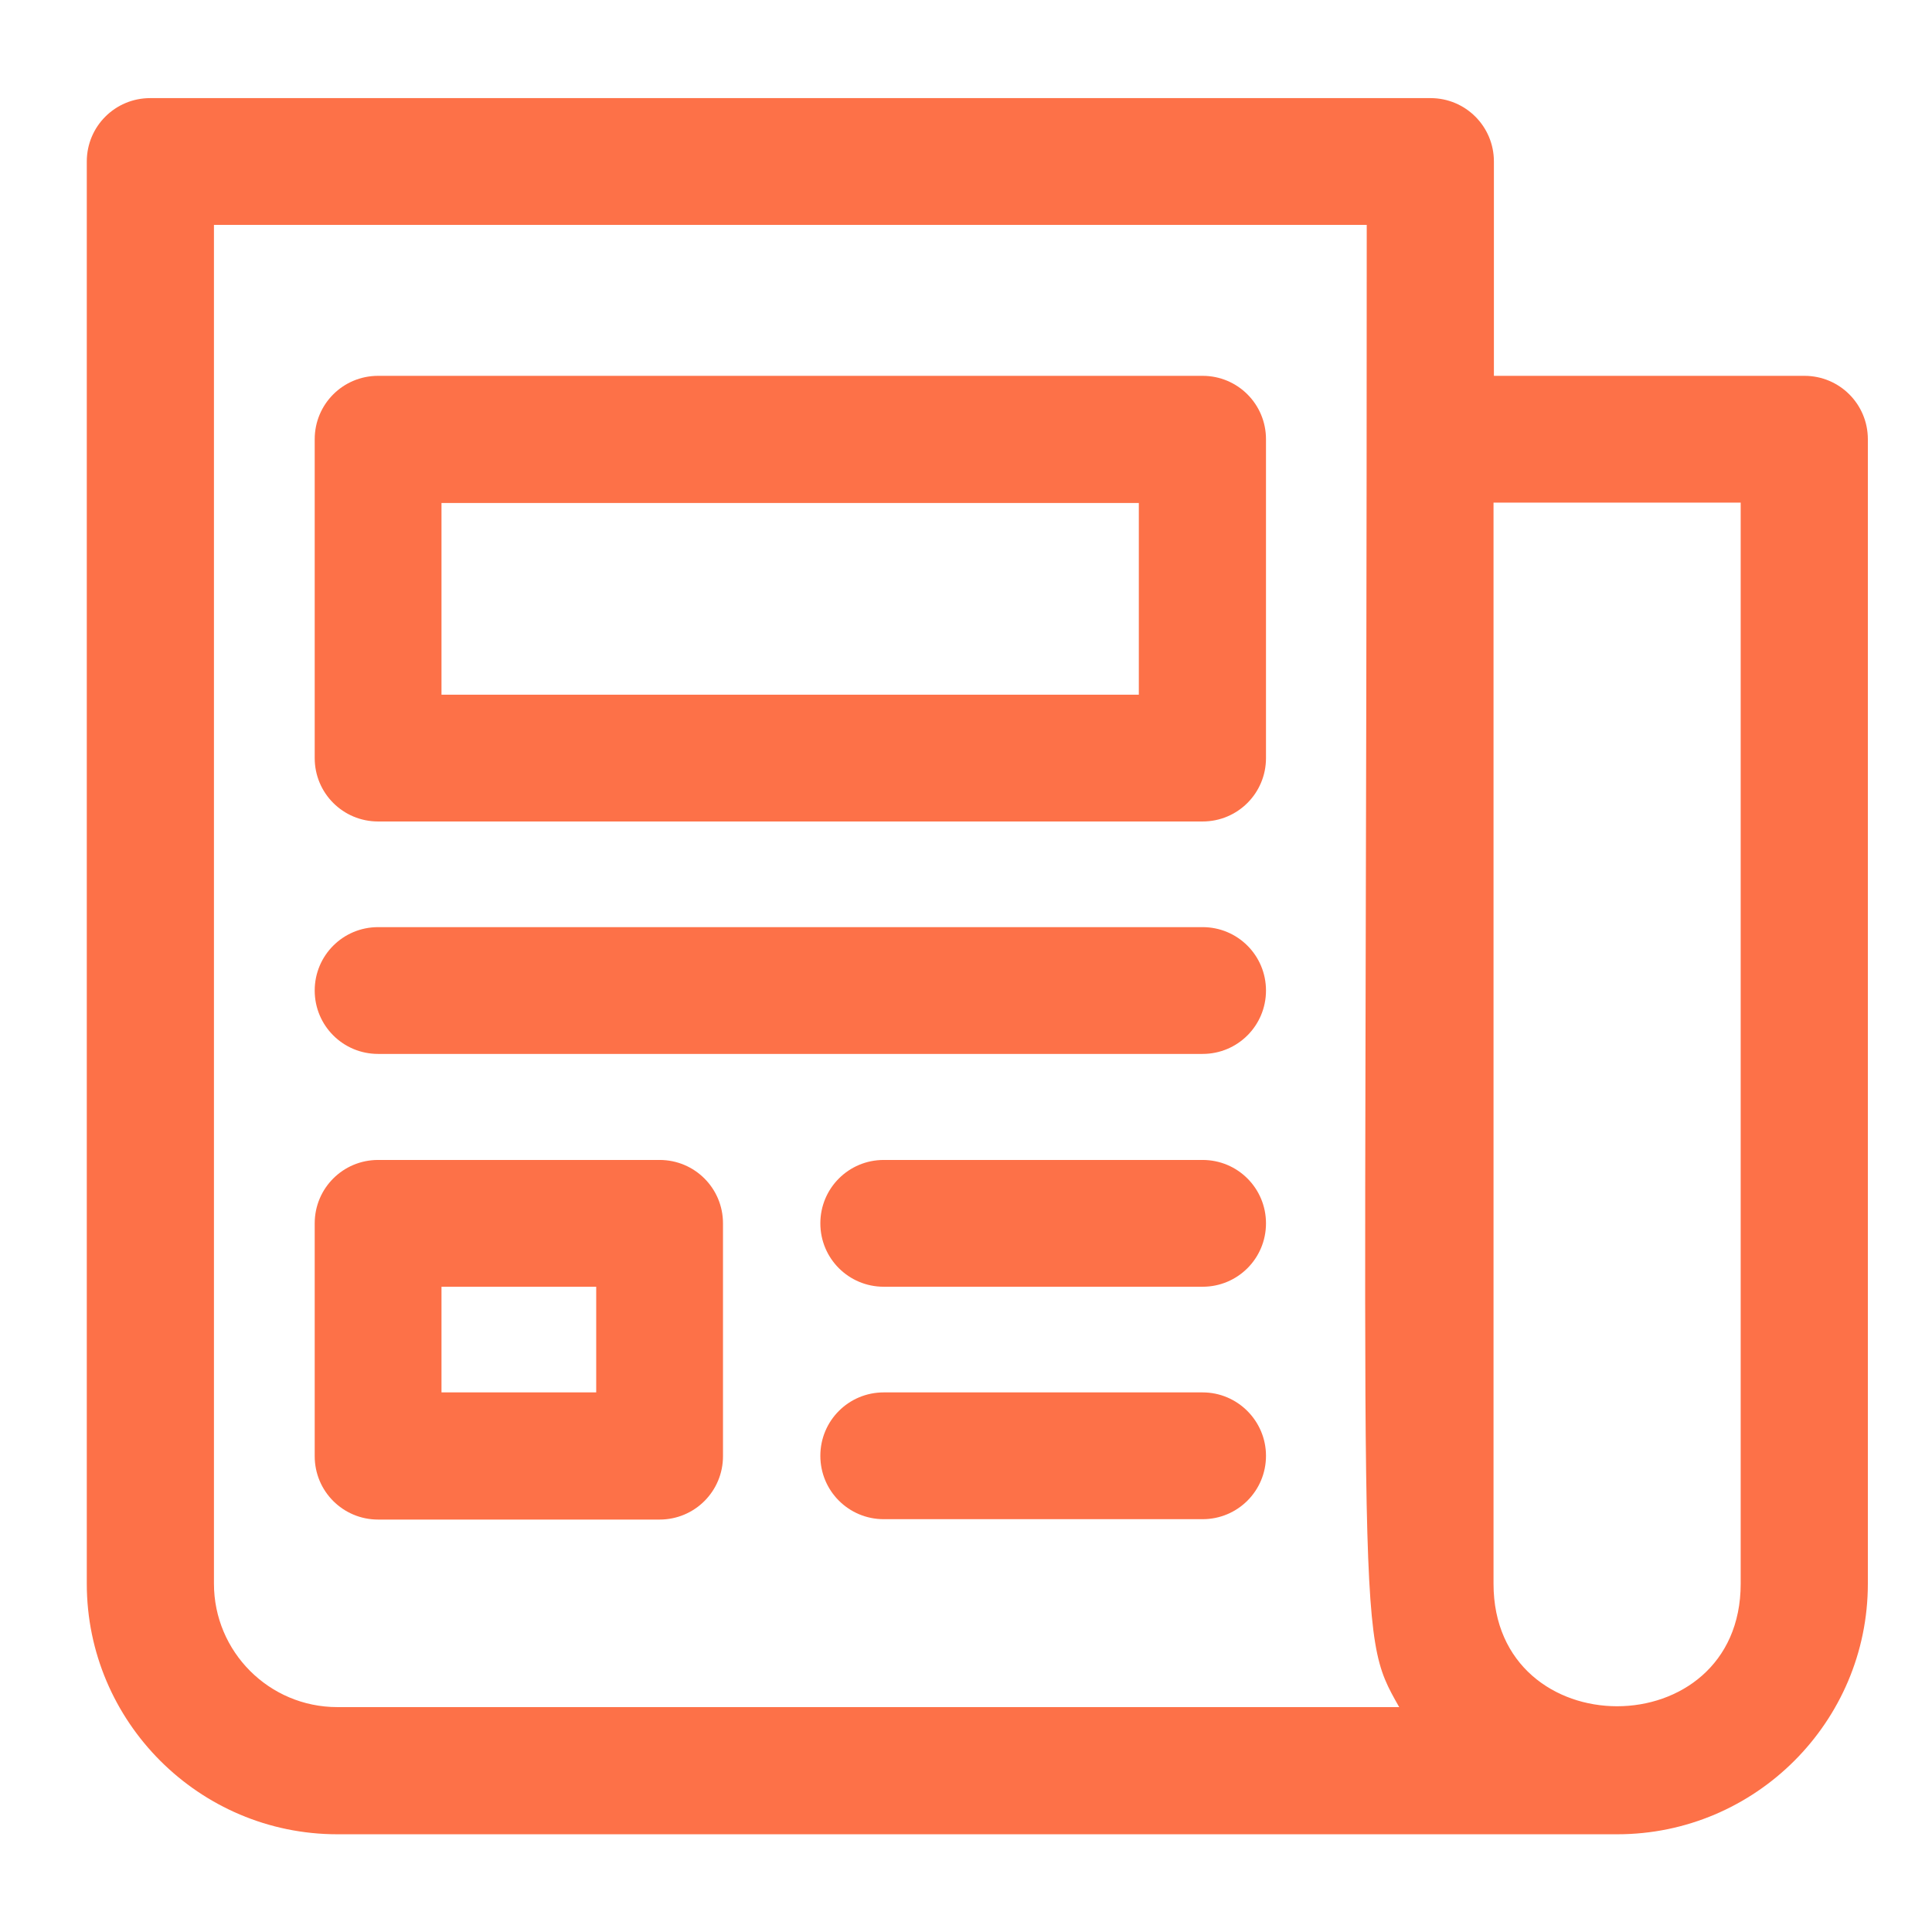
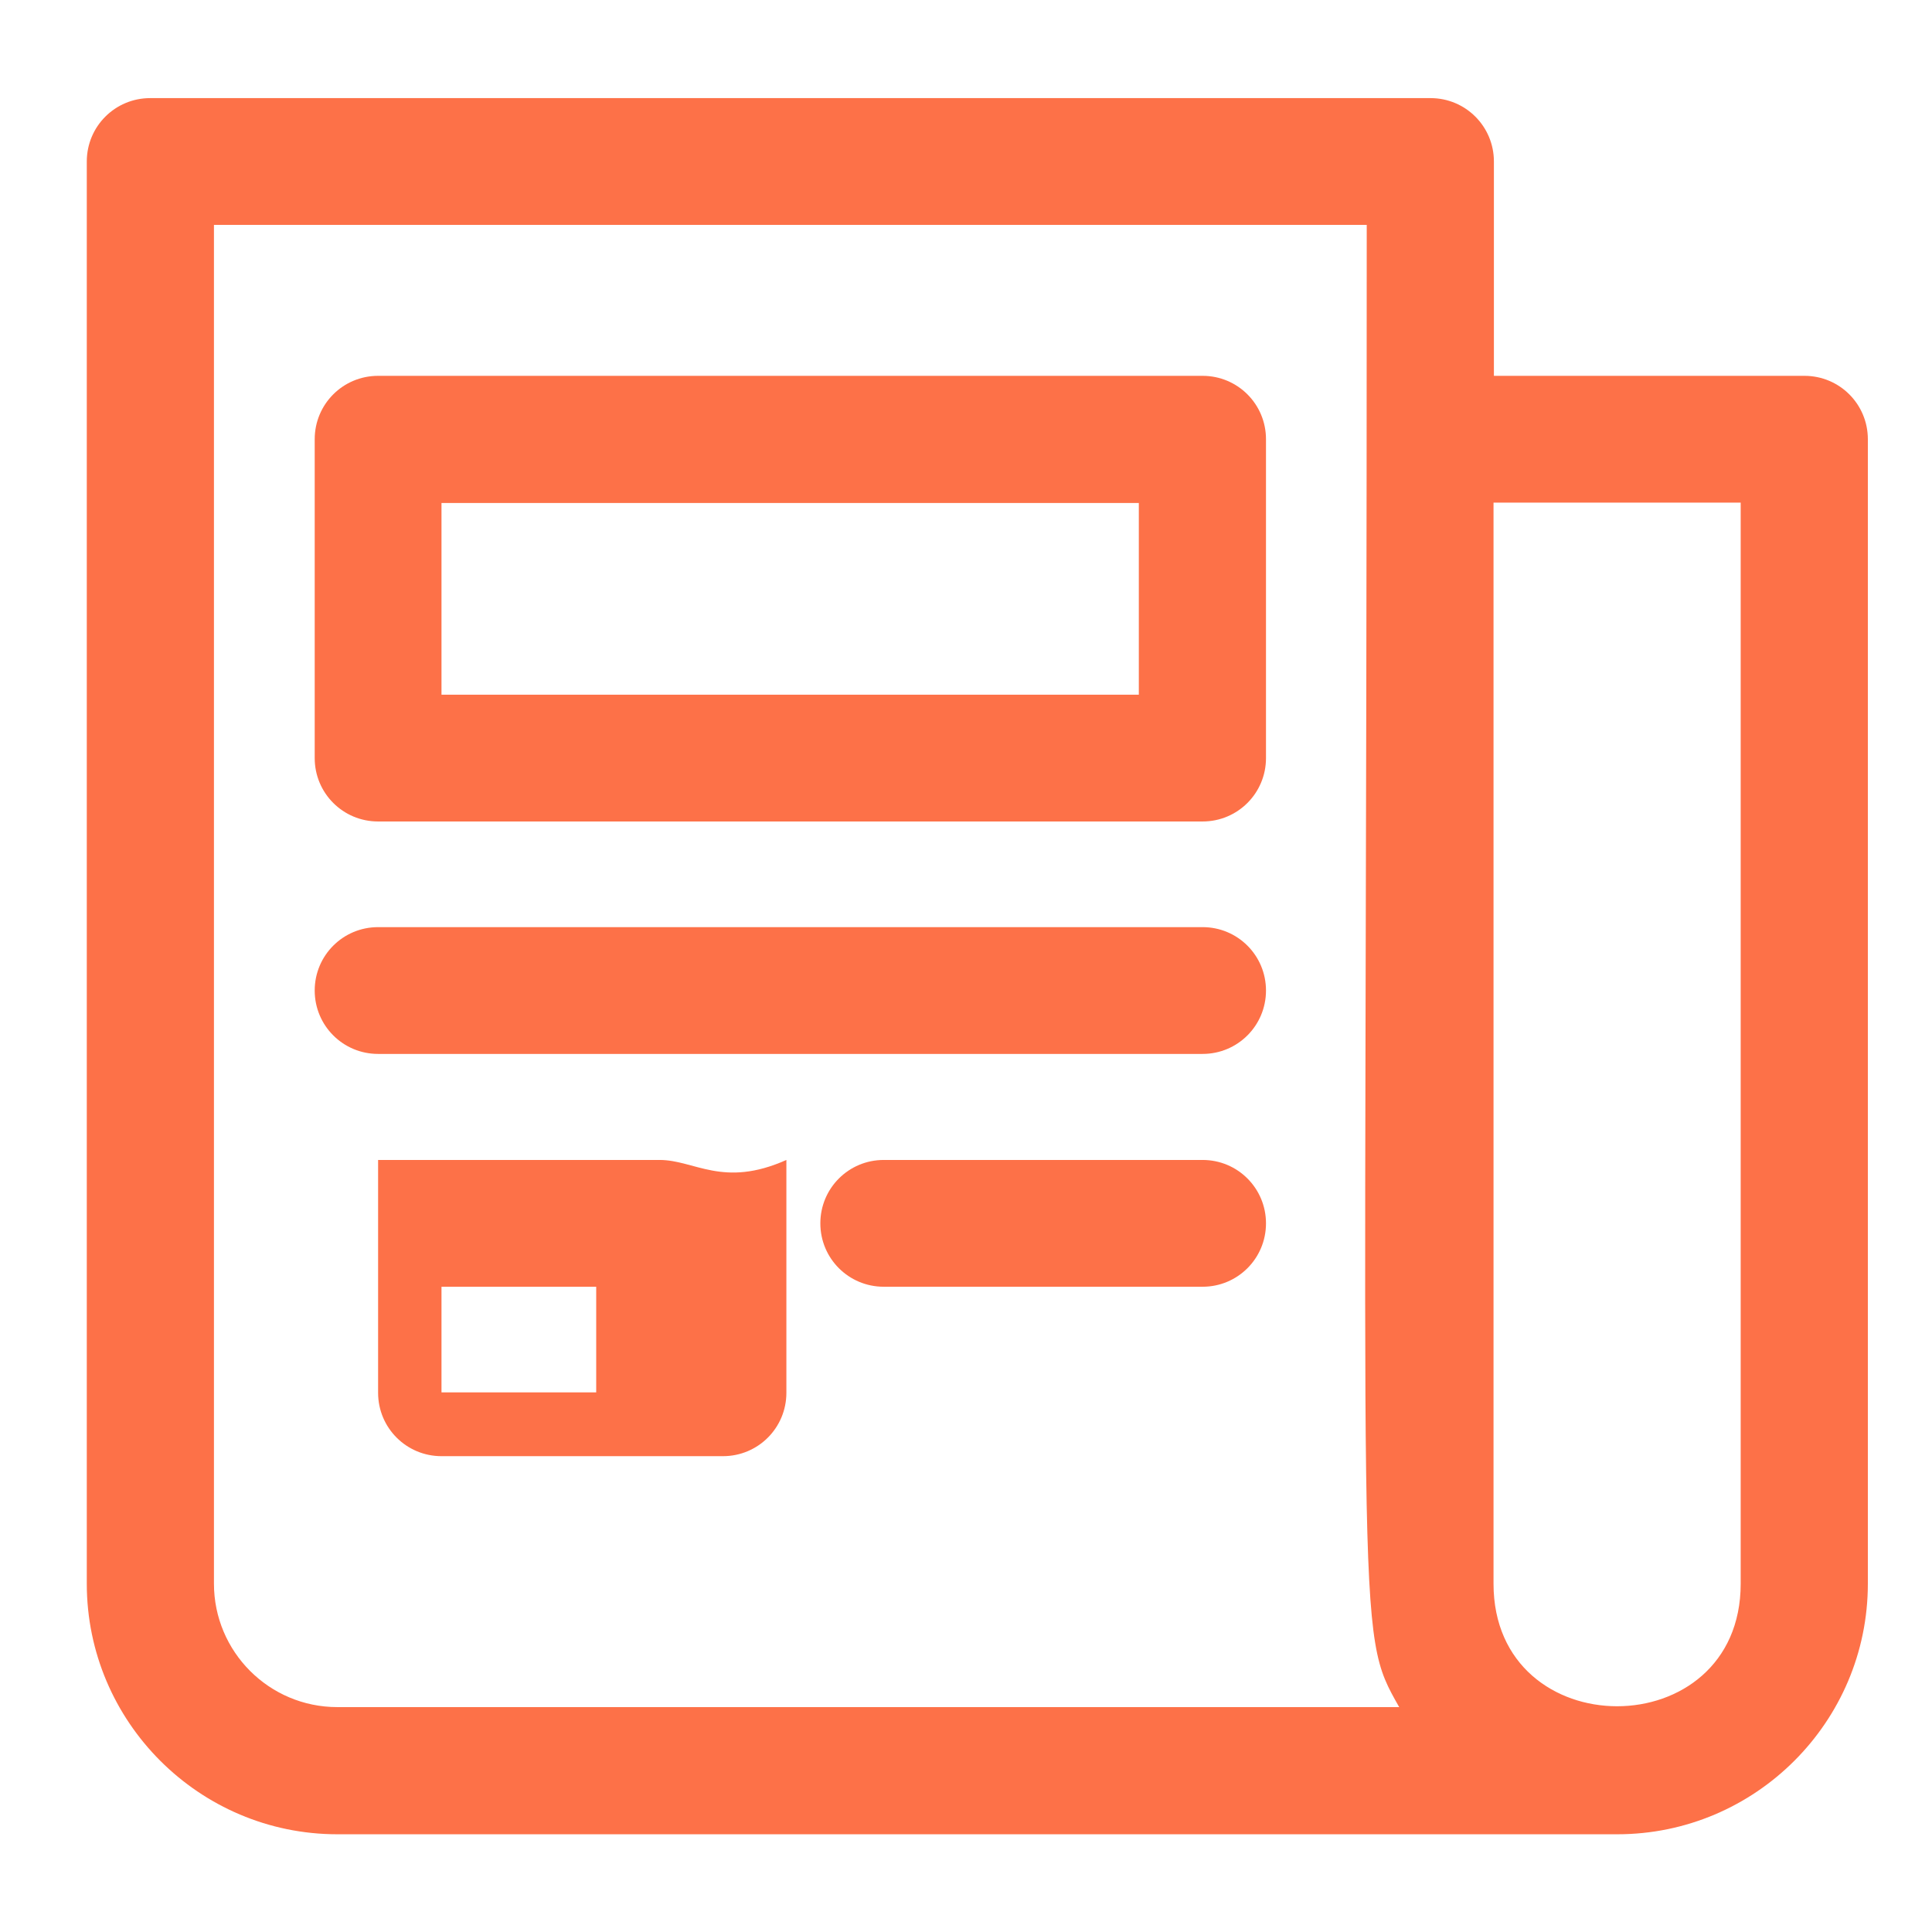
<svg xmlns="http://www.w3.org/2000/svg" version="1.1" id="Layer_1" x="0px" y="0px" viewBox="0 0 512 512" style="enable-background:new 0 0 512 512;" xml:space="preserve">
  <style type="text/css">
	.st0{fill:#FD7148;}
</style>
  <g>
    <g>
      <g>
        <g>
          <path class="st0" d="M478.2,99.6h-82.3V42.8c0-9.3-7.5-16.8-16.8-16.8H39.8c-9.3,0-16.8,7.5-16.8,16.8v376.9      c0,36.6,29.8,66.4,66.4,66.4h339.2c36.6,0,66.4-29.8,66.4-66.4V116.4C495,107.1,487.5,99.6,478.2,99.6z M89.4,452.4      c-18.1,0-32.7-14.7-32.7-32.7V59.6h305.5c0,378.5-3.3,371.8,8.6,392.8H89.4z M461.3,419.7c0,43.3-65.5,43.3-65.5,0V133.2h65.5      V419.7z" />
          <path class="st0" d="M318.7,99.6H100.2c-9.3,0-16.8,7.5-16.8,16.8v84.5c0,9.3,7.5,16.8,16.8,16.8h218.5      c9.3,0,16.8-7.5,16.8-16.8v-84.5C335.5,107.1,328,99.6,318.7,99.6z M301.8,184.1H117v-50.8h184.8V184.1z" />
          <path class="st0" d="M318.7,245.7H100.2c-9.3,0-16.8,7.5-16.8,16.8s7.5,16.8,16.8,16.8h218.5c9.3,0,16.8-7.5,16.8-16.8      S328,245.7,318.7,245.7z" />
          <path class="st0" d="M318.7,307.4h-84.5c-9.3,0-16.8,7.5-16.8,16.8c0,9.3,7.5,16.8,16.8,16.8h84.5c9.3,0,16.8-7.5,16.8-16.8      C335.5,314.9,328,307.4,318.7,307.4z" />
-           <path class="st0" d="M318.7,369h-84.5c-9.3,0-16.8,7.5-16.8,16.8s7.5,16.8,16.8,16.8h84.5c9.3,0,16.8-7.5,16.8-16.8      C335.5,376.6,328,369,318.7,369z" />
-           <path class="st0" d="M174.8,307.4h-74.6c-9.3,0-16.8,7.5-16.8,16.8v61.7c0,9.3,7.5,16.8,16.8,16.8h74.6      c9.3,0,16.8-7.5,16.8-16.8v-61.7C191.6,314.9,184.1,307.4,174.8,307.4z M117,369v-28H158v28H117z" />
+           <path class="st0" d="M174.8,307.4h-74.6v61.7c0,9.3,7.5,16.8,16.8,16.8h74.6      c9.3,0,16.8-7.5,16.8-16.8v-61.7C191.6,314.9,184.1,307.4,174.8,307.4z M117,369v-28H158v28H117z" />
        </g>
      </g>
    </g>
  </g>
</svg>